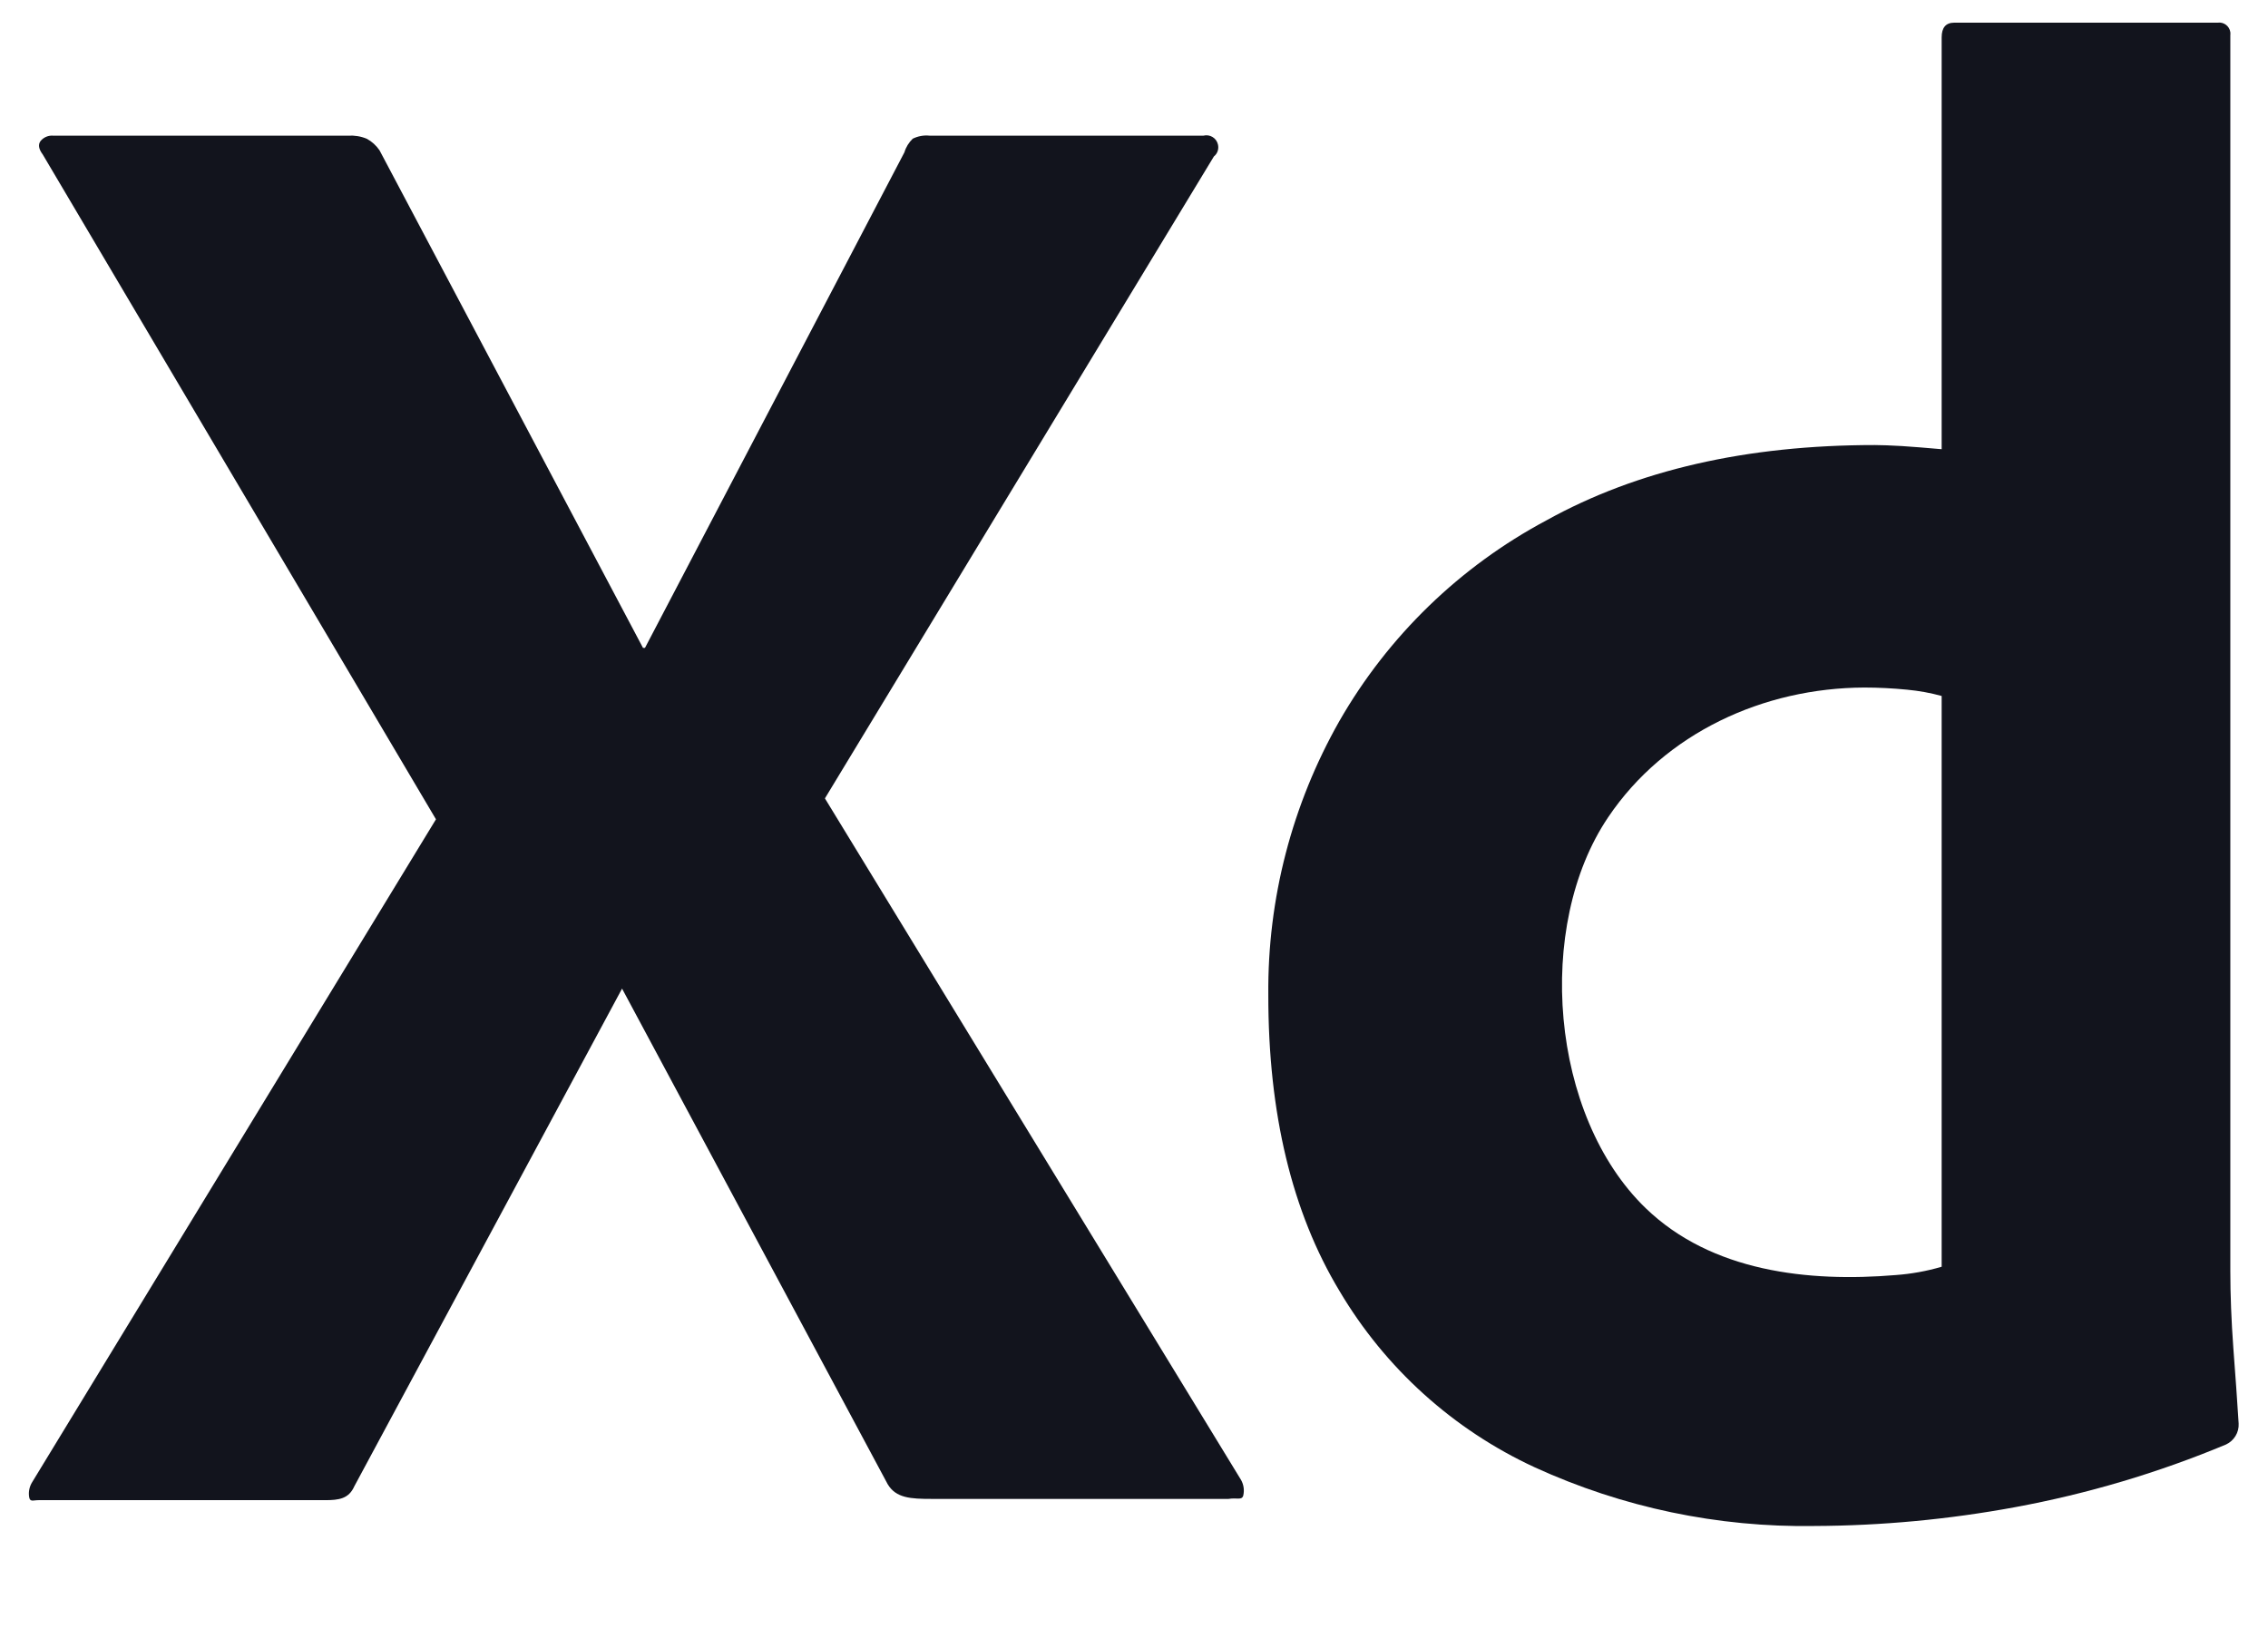
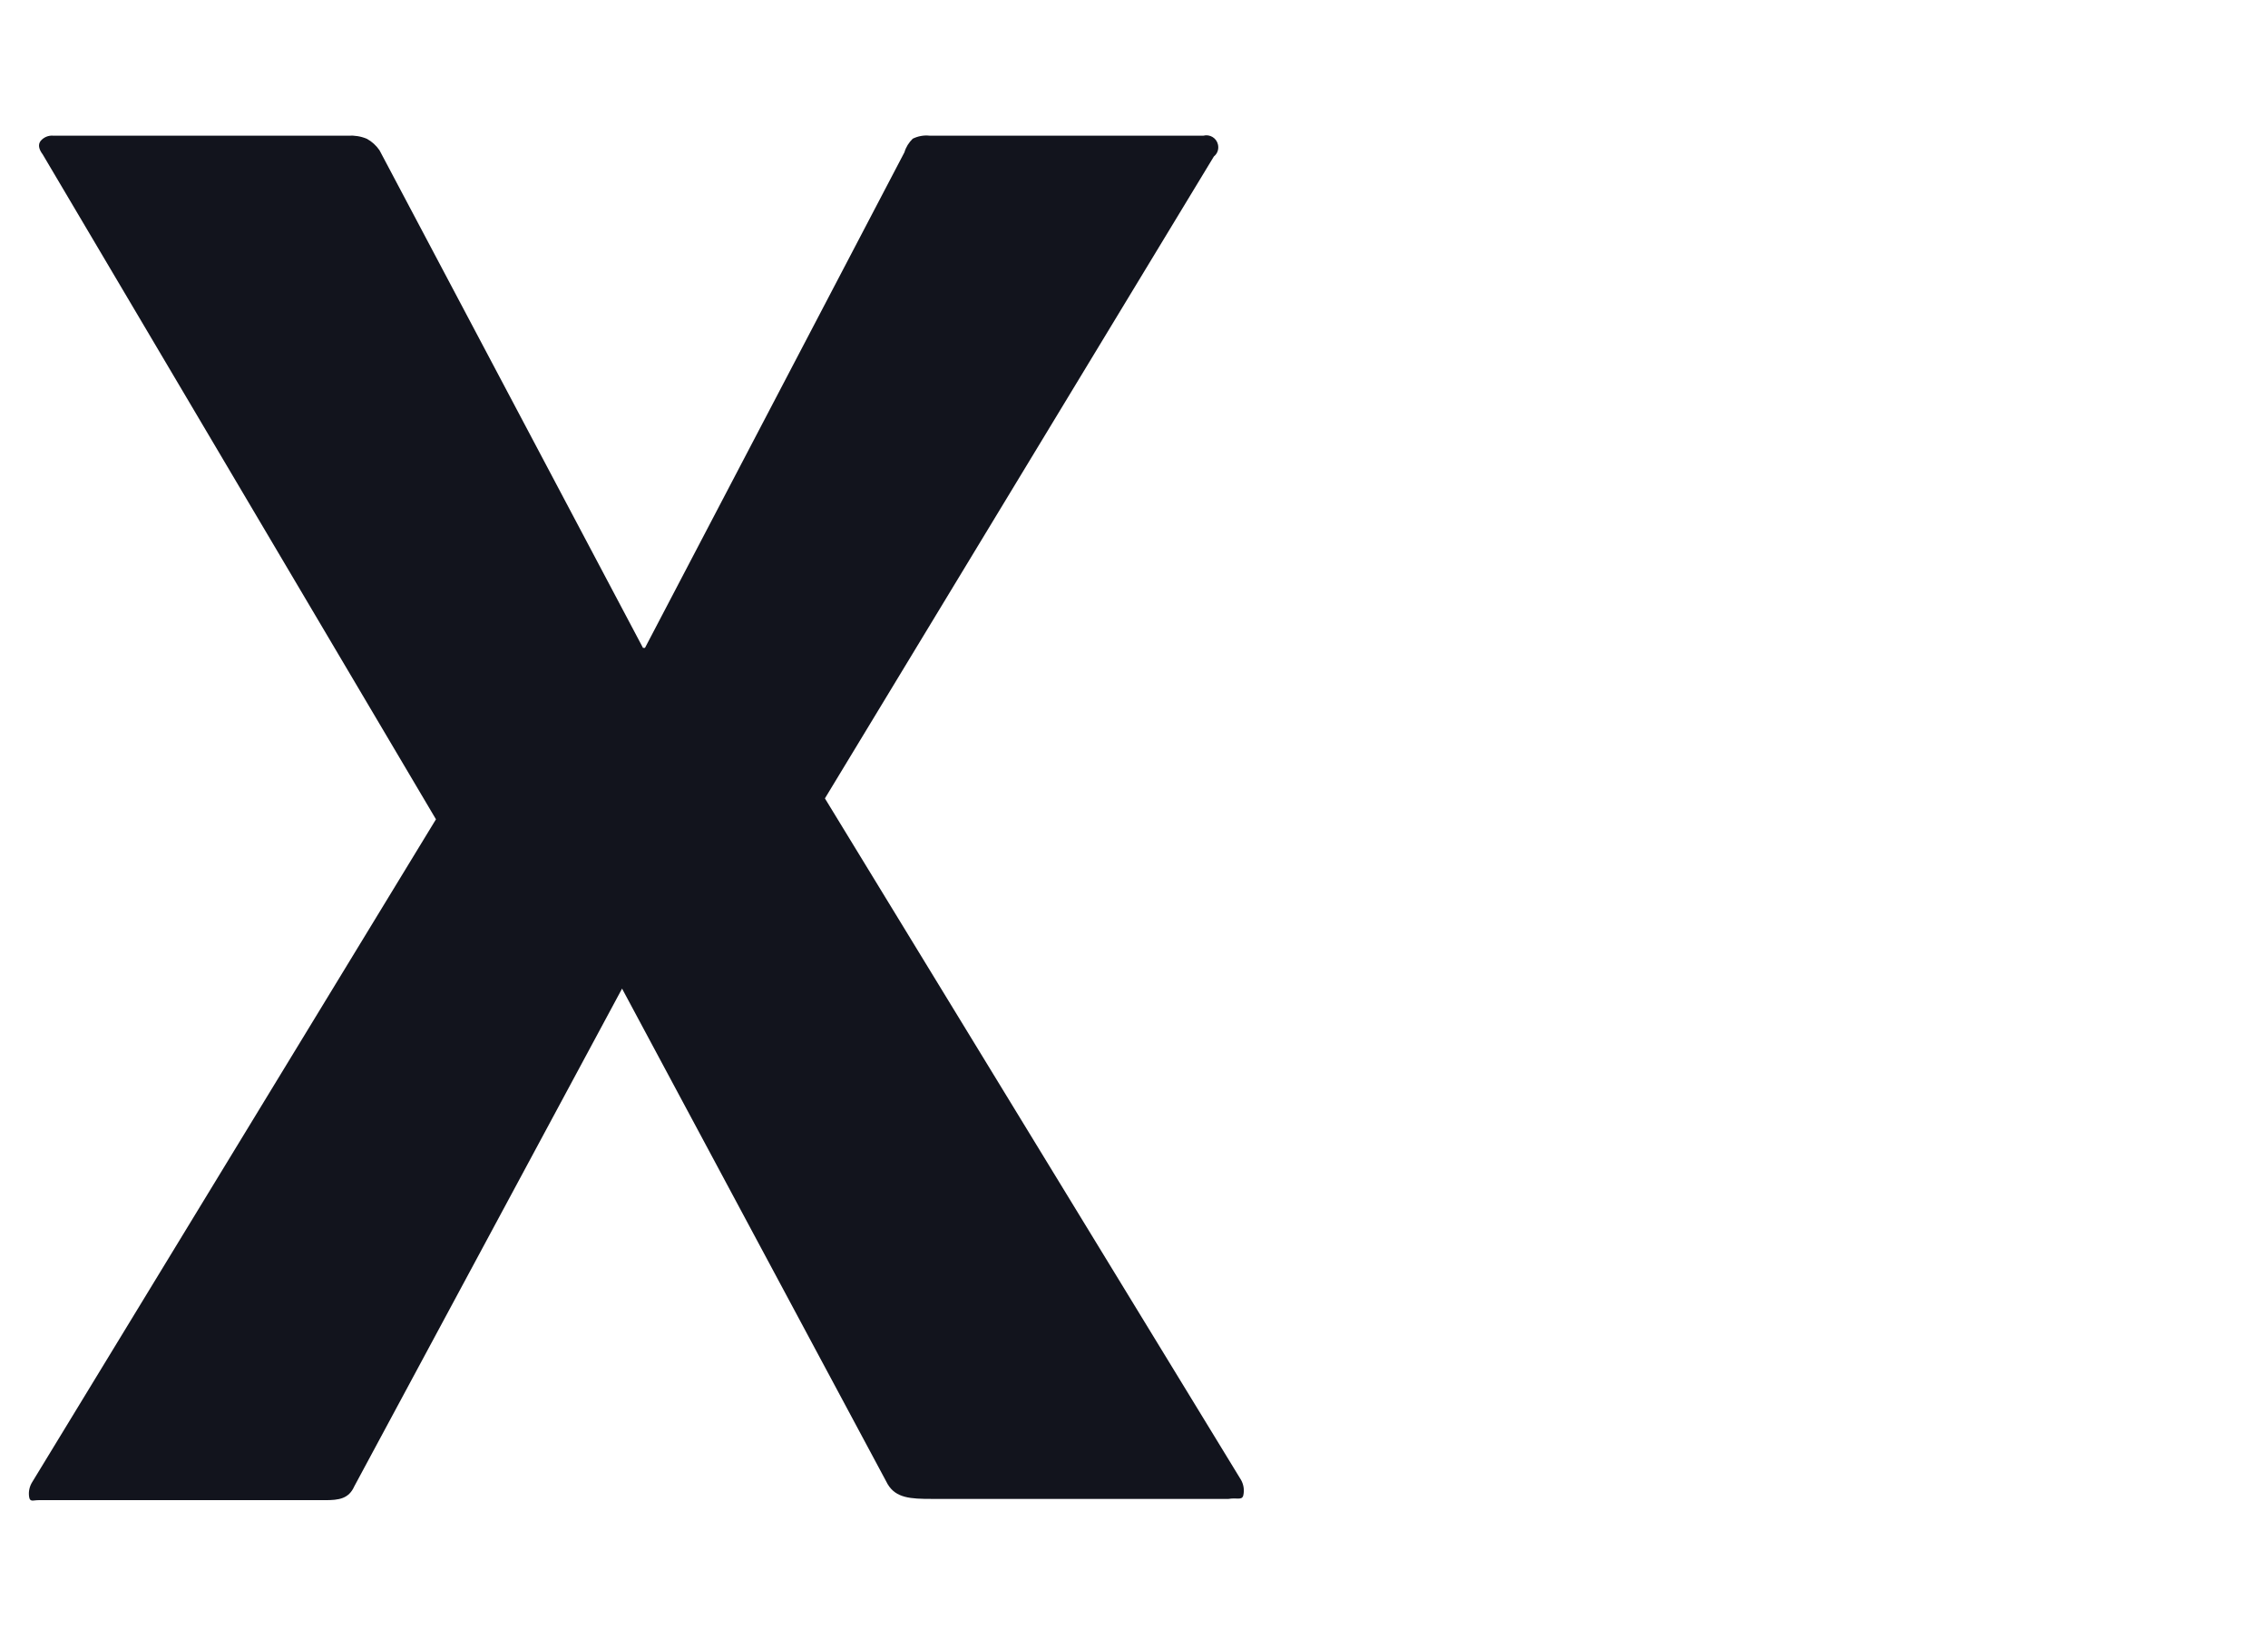
<svg xmlns="http://www.w3.org/2000/svg" width="18" height="13" viewBox="0 0 18 13" fill="rgb(18, 20, 29)" id="null" class="svg absolute top-1/2 left-1/2 translate-y-[-50%] translate-x-[-50%] z-[1] w-[16px] h-[16px] replaced-svg" style="color: rgb(18, 20, 29);">
  <path d="M4.937 7.848L2.812 11.799C2.768 11.898 2.69 11.909 2.58 11.909H0.306C0.262 11.909 0.237 11.926 0.231 11.882C0.225 11.841 0.234 11.8 0.256 11.765L3.46 6.504L0.339 1.226C0.306 1.182 0.301 1.146 0.323 1.118C0.348 1.089 0.384 1.074 0.422 1.077H2.763C2.814 1.074 2.865 1.082 2.912 1.102C2.952 1.124 2.986 1.155 3.012 1.193L5.103 5.143H5.119L7.178 1.209C7.19 1.168 7.213 1.131 7.244 1.101C7.285 1.081 7.331 1.072 7.377 1.077H9.551C9.602 1.064 9.654 1.095 9.666 1.146C9.675 1.182 9.663 1.219 9.634 1.242L6.547 6.338L9.85 11.749C9.871 11.787 9.877 11.831 9.867 11.873C9.855 11.912 9.817 11.888 9.75 11.899H7.394C7.228 11.899 7.111 11.893 7.045 11.782L4.937 7.848Z" fill="#12141D" />
-   <path d="M14.398 12.114C13.634 12.126 12.877 11.967 12.182 11.649C11.534 11.35 10.993 10.861 10.63 10.247C10.254 9.622 10.065 8.839 10.066 7.898C10.059 7.136 10.254 6.387 10.63 5.724C11.017 5.049 11.587 4.497 12.273 4.131C12.992 3.732 13.861 3.533 14.879 3.533C14.934 3.533 15.006 3.536 15.095 3.541C15.183 3.547 15.288 3.555 15.41 3.566V0.297C15.41 0.219 15.443 0.18 15.51 0.18H17.601C17.649 0.173 17.694 0.207 17.701 0.255C17.702 0.263 17.702 0.272 17.701 0.28V10.089C17.701 10.277 17.709 10.482 17.725 10.703C17.742 10.925 17.756 11.124 17.767 11.301C17.771 11.371 17.731 11.437 17.667 11.467C17.128 11.692 16.566 11.859 15.991 11.965C15.465 12.062 14.932 12.112 14.398 12.114ZM15.41 10.056V5.525C15.32 5.5 15.229 5.484 15.136 5.475C15.023 5.464 14.909 5.458 14.796 5.458C13.997 5.461 13.215 5.817 12.763 6.488C12.18 7.352 12.303 8.859 13.061 9.591C13.584 10.096 14.352 10.18 15.045 10.122C15.169 10.113 15.291 10.091 15.41 10.056Z" fill="#12141D" />
</svg>